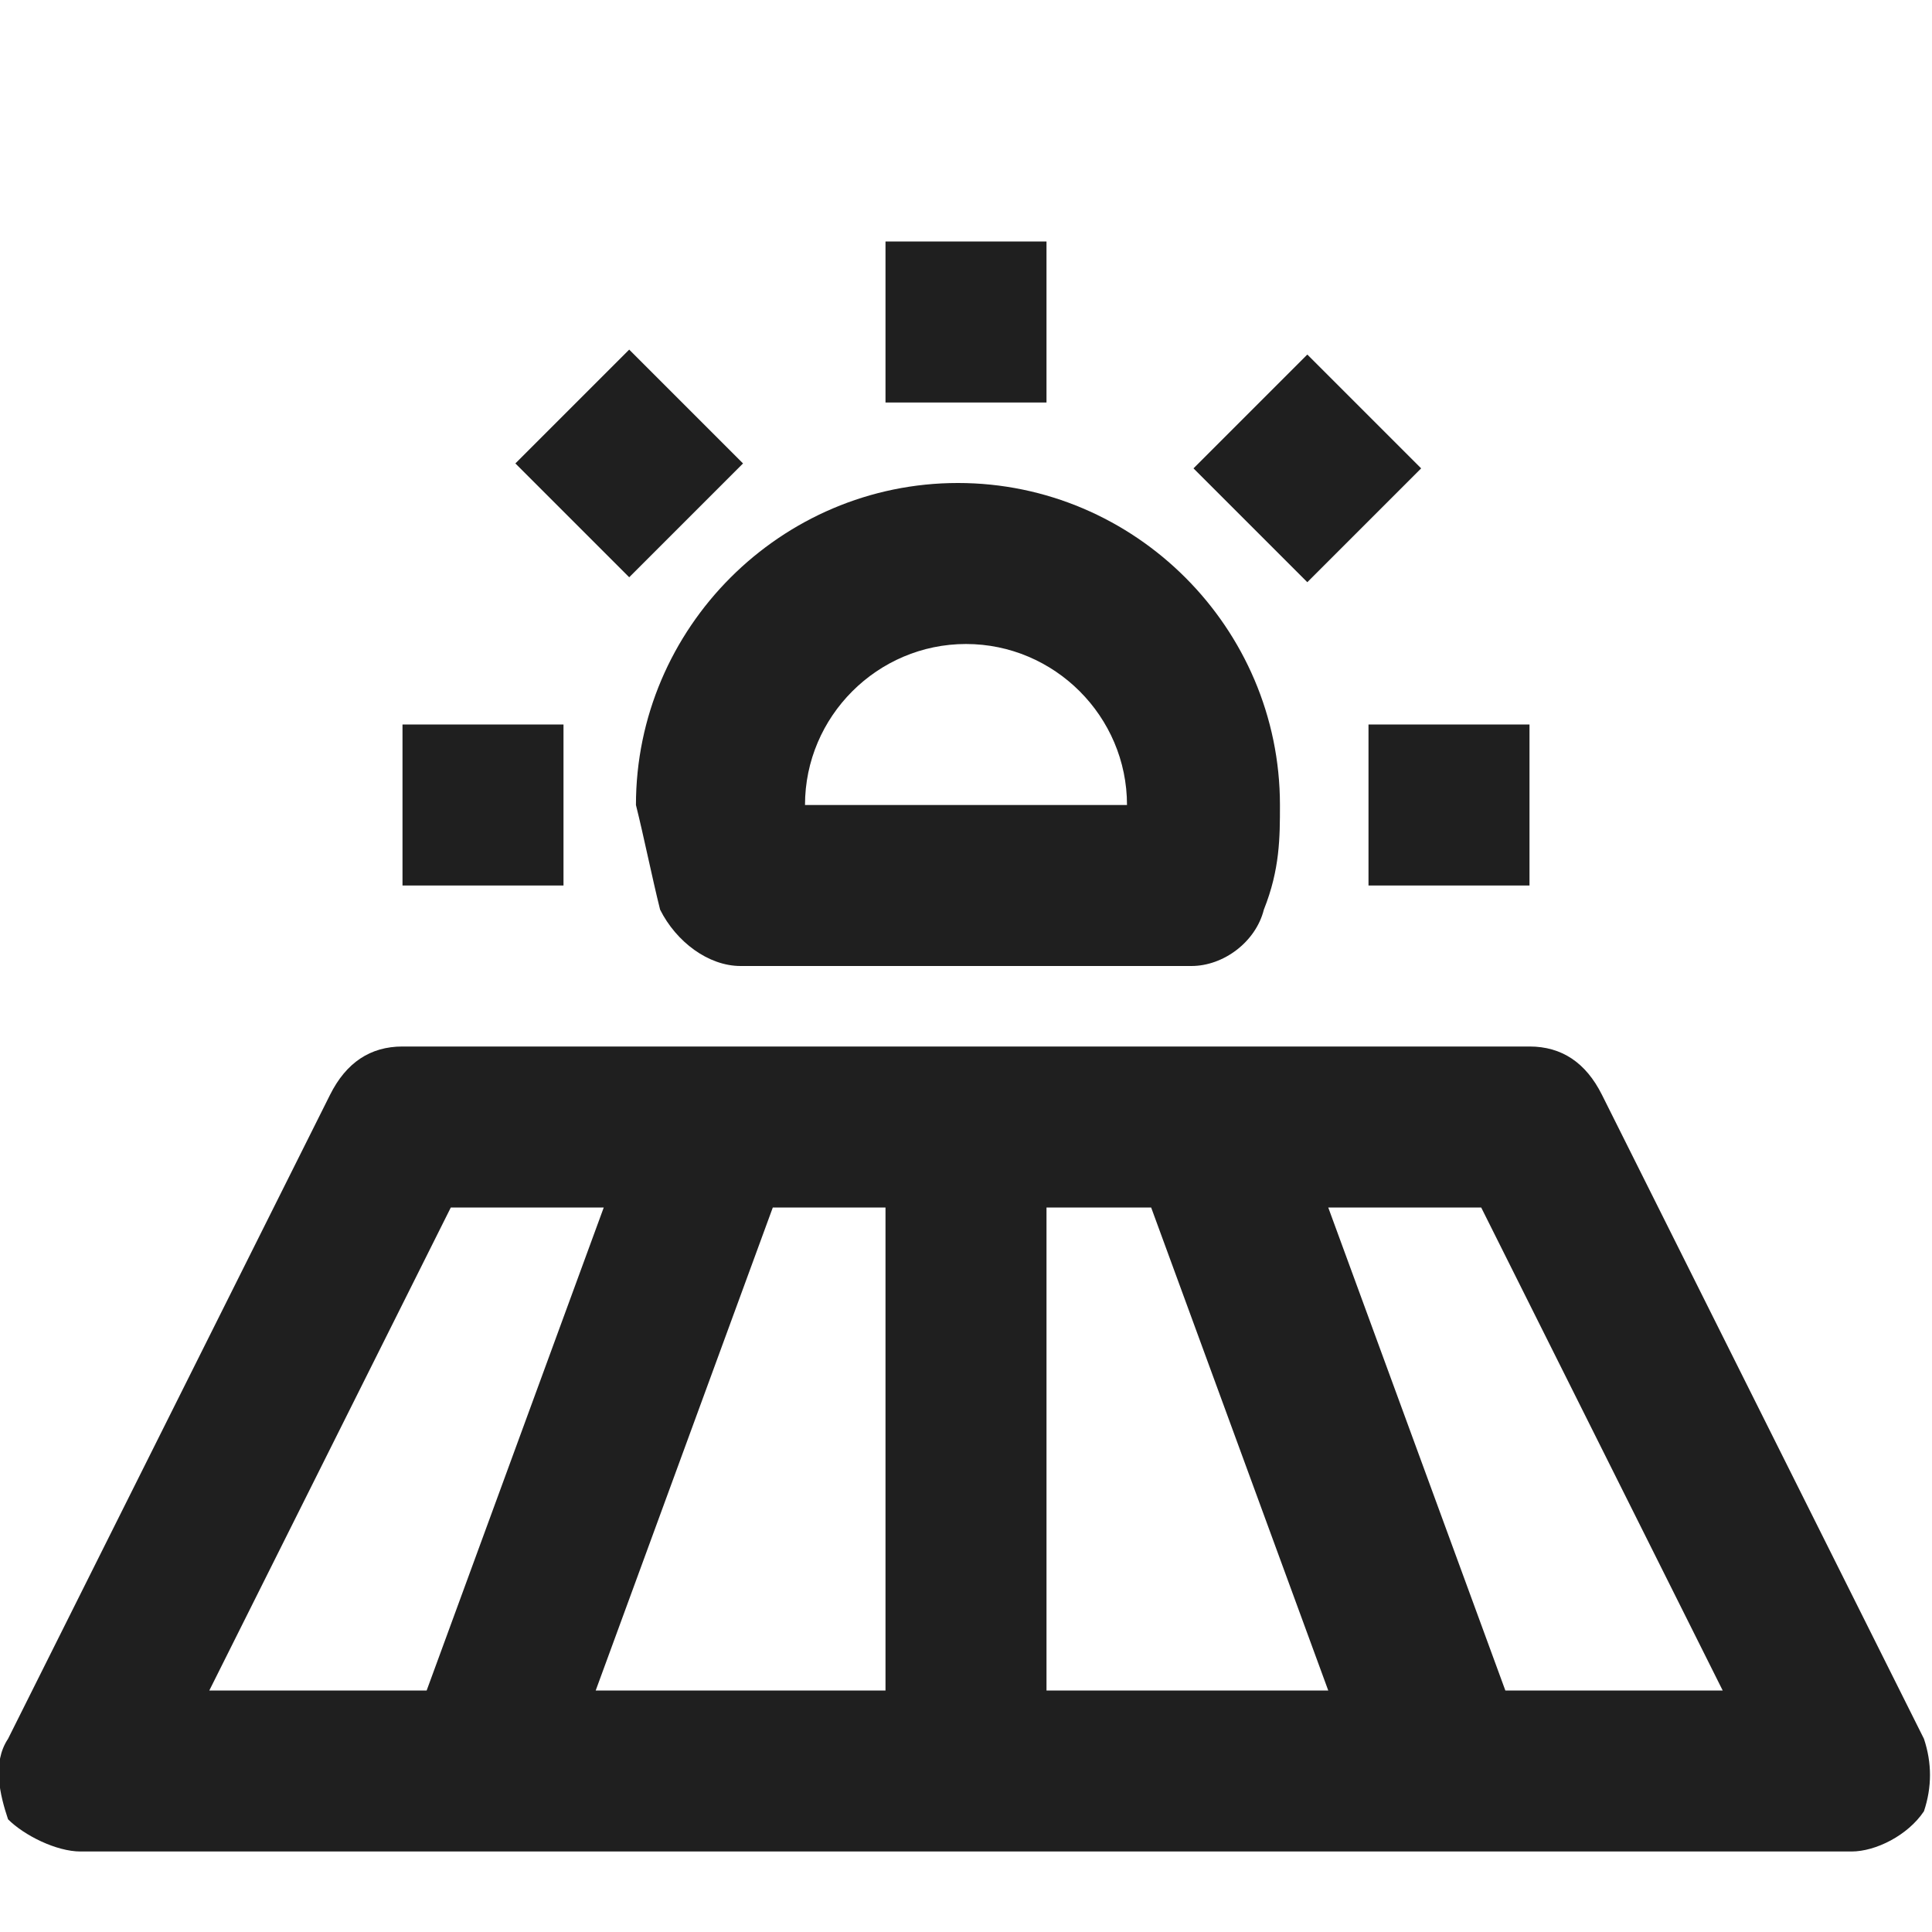
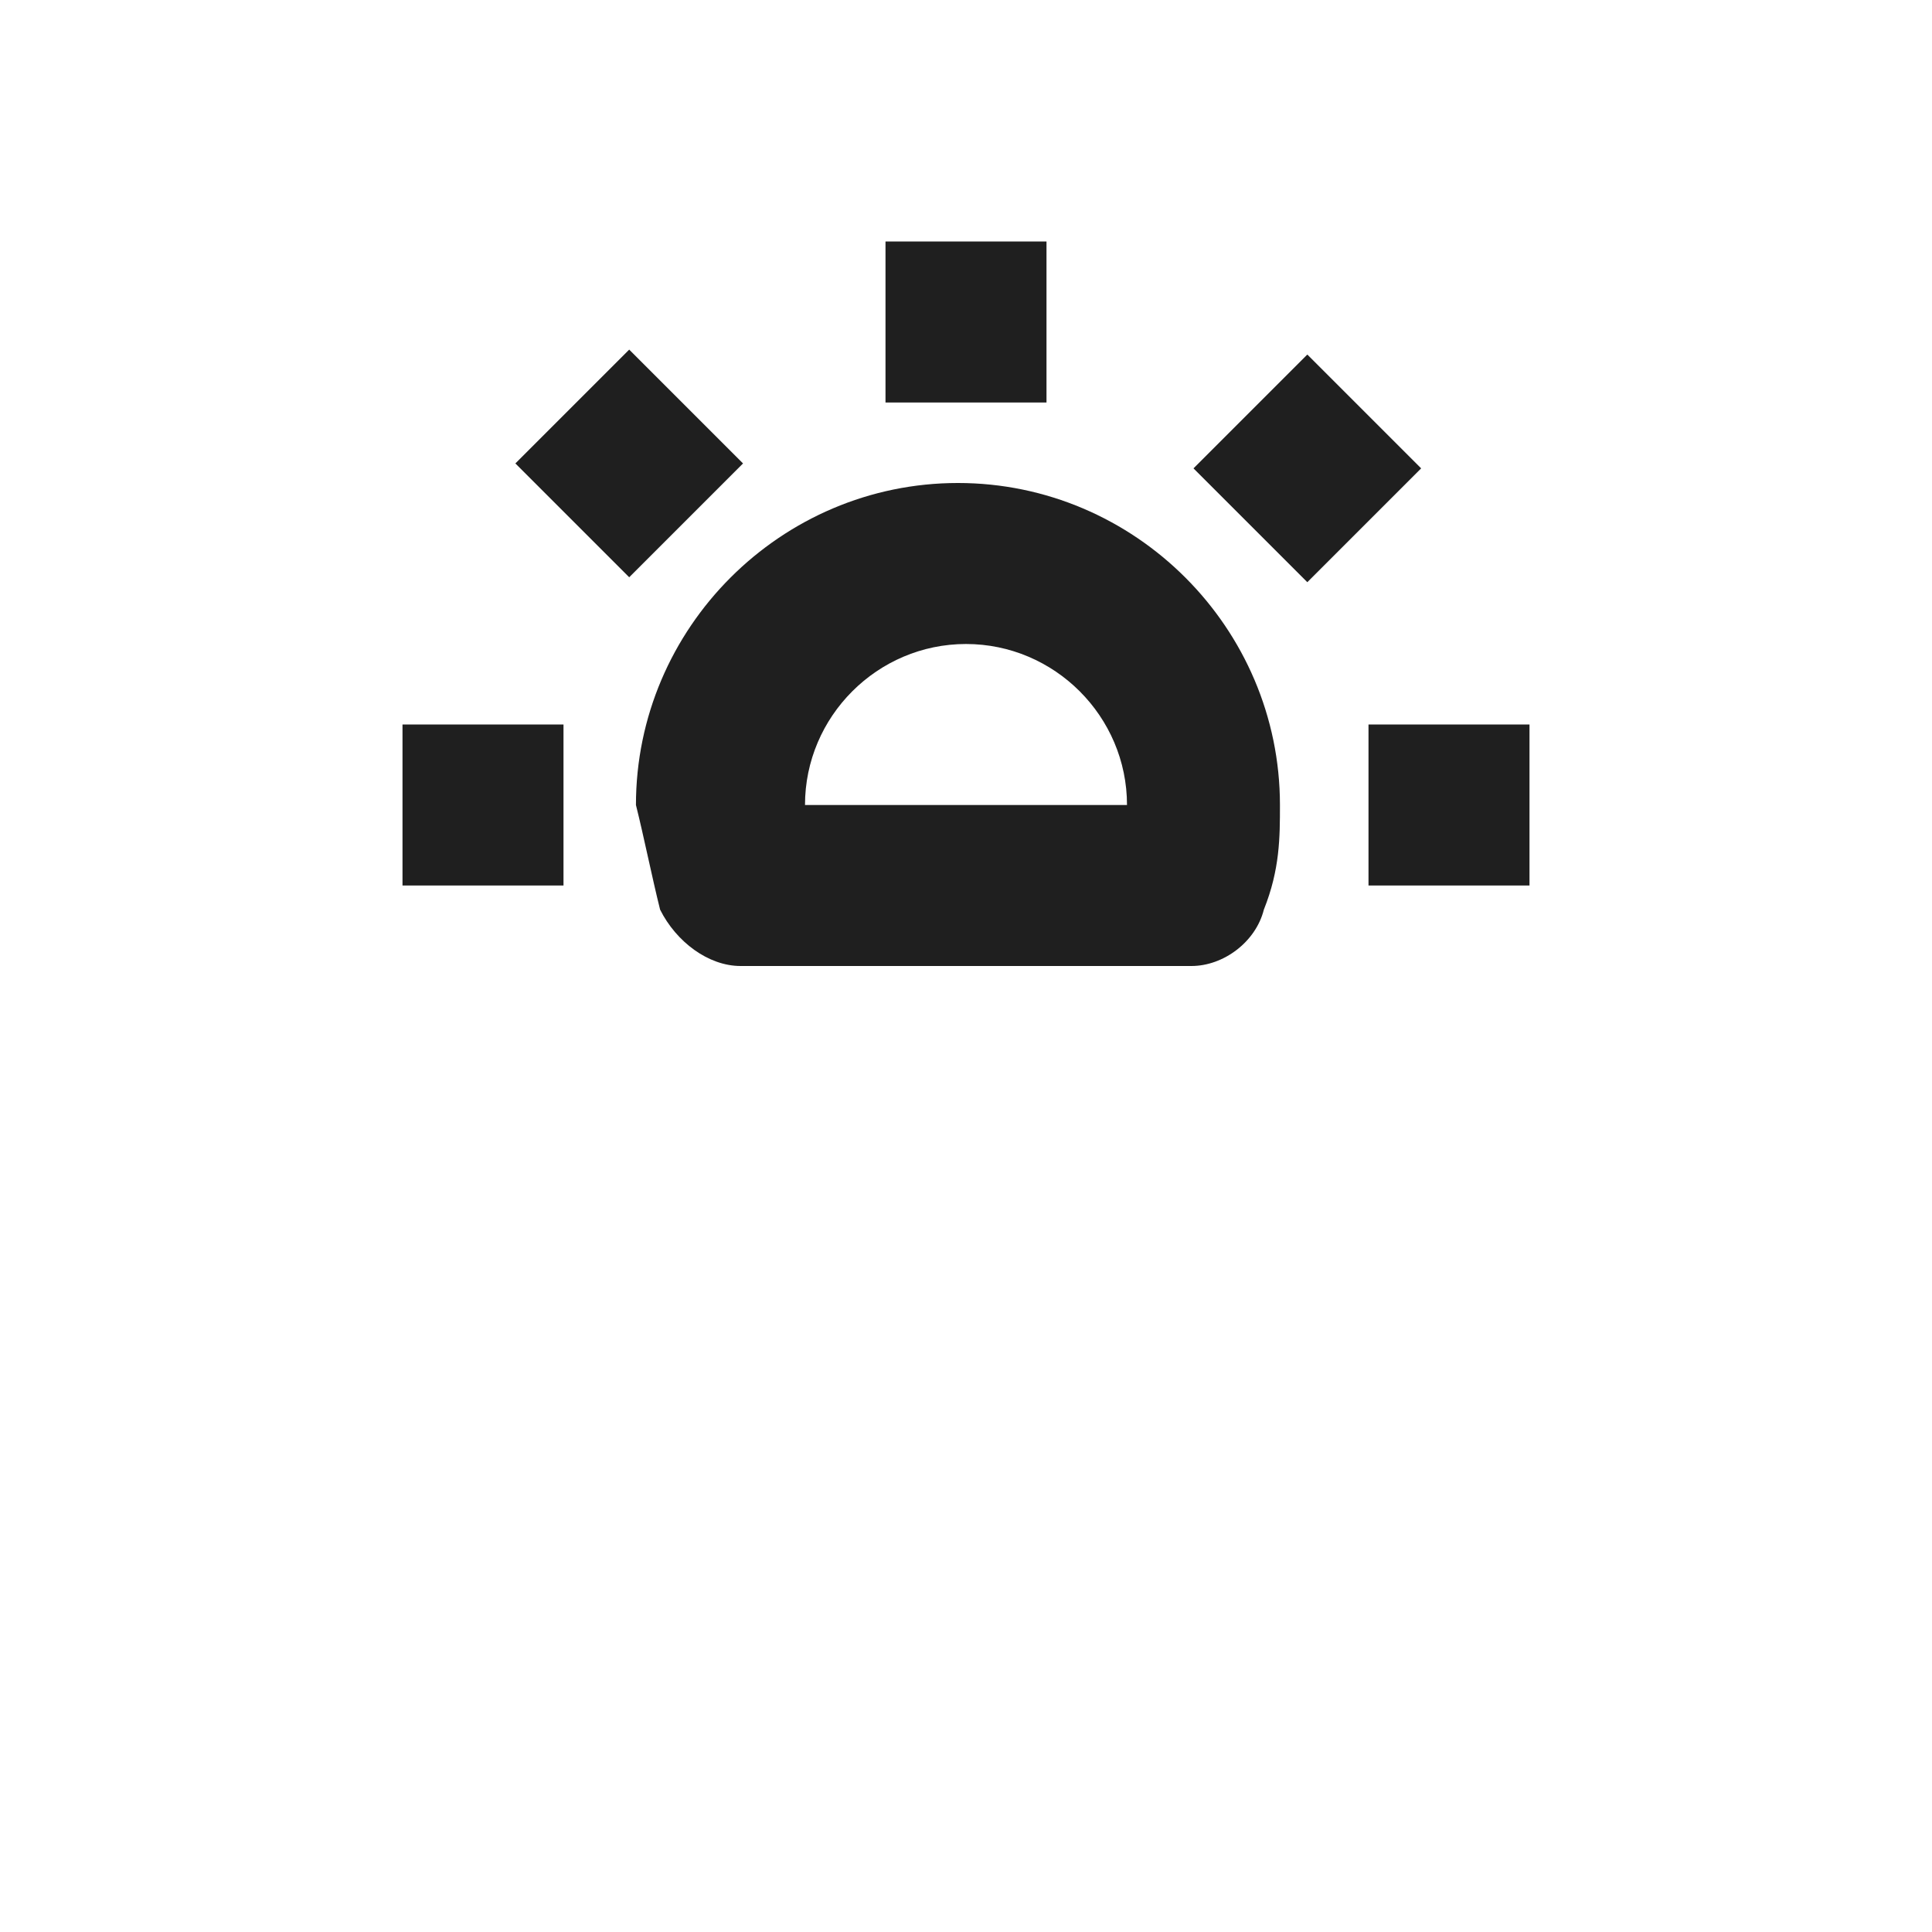
<svg xmlns="http://www.w3.org/2000/svg" version="1.1" id="Capa_1" x="0px" y="0px" viewBox="0 0 24 24" style="enable-background:new 0 0 24 24;" xml:space="preserve">
  <style type="text/css">
	.st0{fill:#1F1F1F;}
</style>
  <g id="Outline">
    <g>
      <rect x="11" y="3" class="st0" width="2" height="2" />
      <rect x="15.2" y="4.8" transform="matrix(0.707 -0.707 0.707 0.707 0.686 13.171)" class="st0" width="2" height="2" />
      <rect x="17" y="9" class="st0" width="2" height="2" />
      <rect x="6.8" y="4.8" transform="matrix(0.707 -0.707 0.707 0.707 -1.799 7.171)" class="st0" width="2" height="2" />
      <rect x="5" y="9" class="st0" width="2" height="2" />
-       <path class="st0" d="M23.9,21.6l-4-8C19.7,13.2,19.4,13,19,13H5c-0.4,0-0.7,0.2-0.9,0.6l-4,8c-0.2,0.3-0.1,0.7,0,1    C0.3,22.8,0.7,23,1,23h22c0.3,0,0.7-0.2,0.9-0.5C24,22.2,24,21.9,23.9,21.6z M13,15h1.3l2.2,6H13V15z M11,21H7.4l2.2-6H11V21z     M5.6,15h1.9l-2.2,6H2.6L5.6,15z M18.7,21l-2.2-6h1.9l3,6H18.7z" />
      <path class="st0" d="M8.2,11.3C8.4,11.7,8.8,12,9.2,12h5.6c0.4,0,0.8-0.3,0.9-0.7c0.2-0.5,0.2-0.9,0.2-1.3c0-2.2-1.8-4-4-4    s-4,1.8-4,4C8,10.4,8.1,10.9,8.2,11.3z M12,8c1.1,0,2,0.9,2,2h-4C10,8.9,10.9,8,12,8z" />
    </g>
  </g>
</svg>